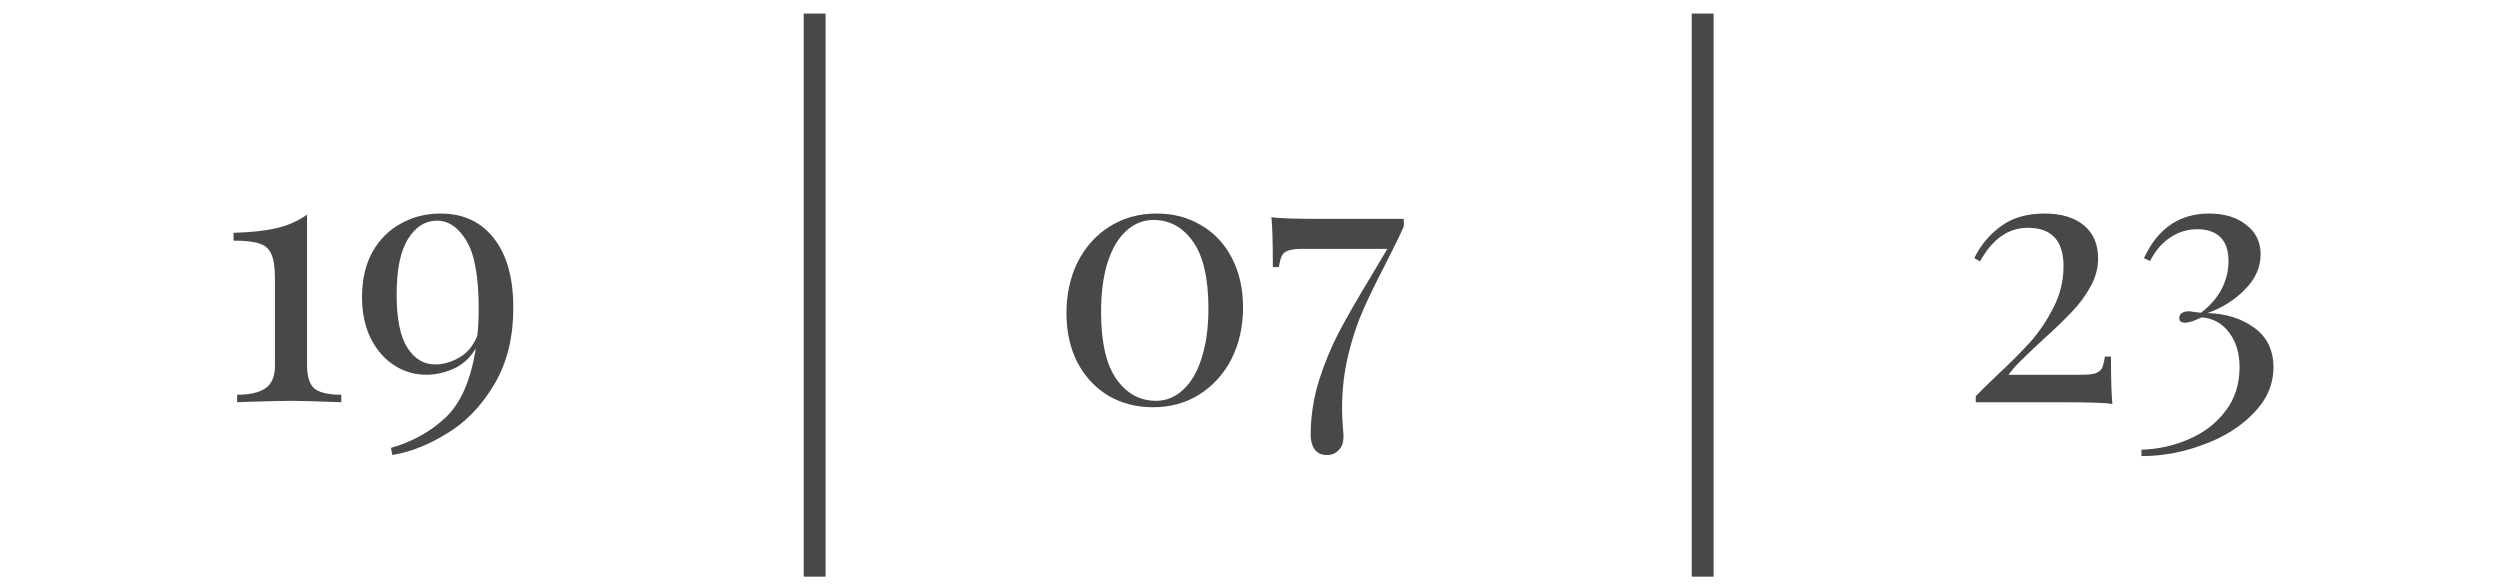
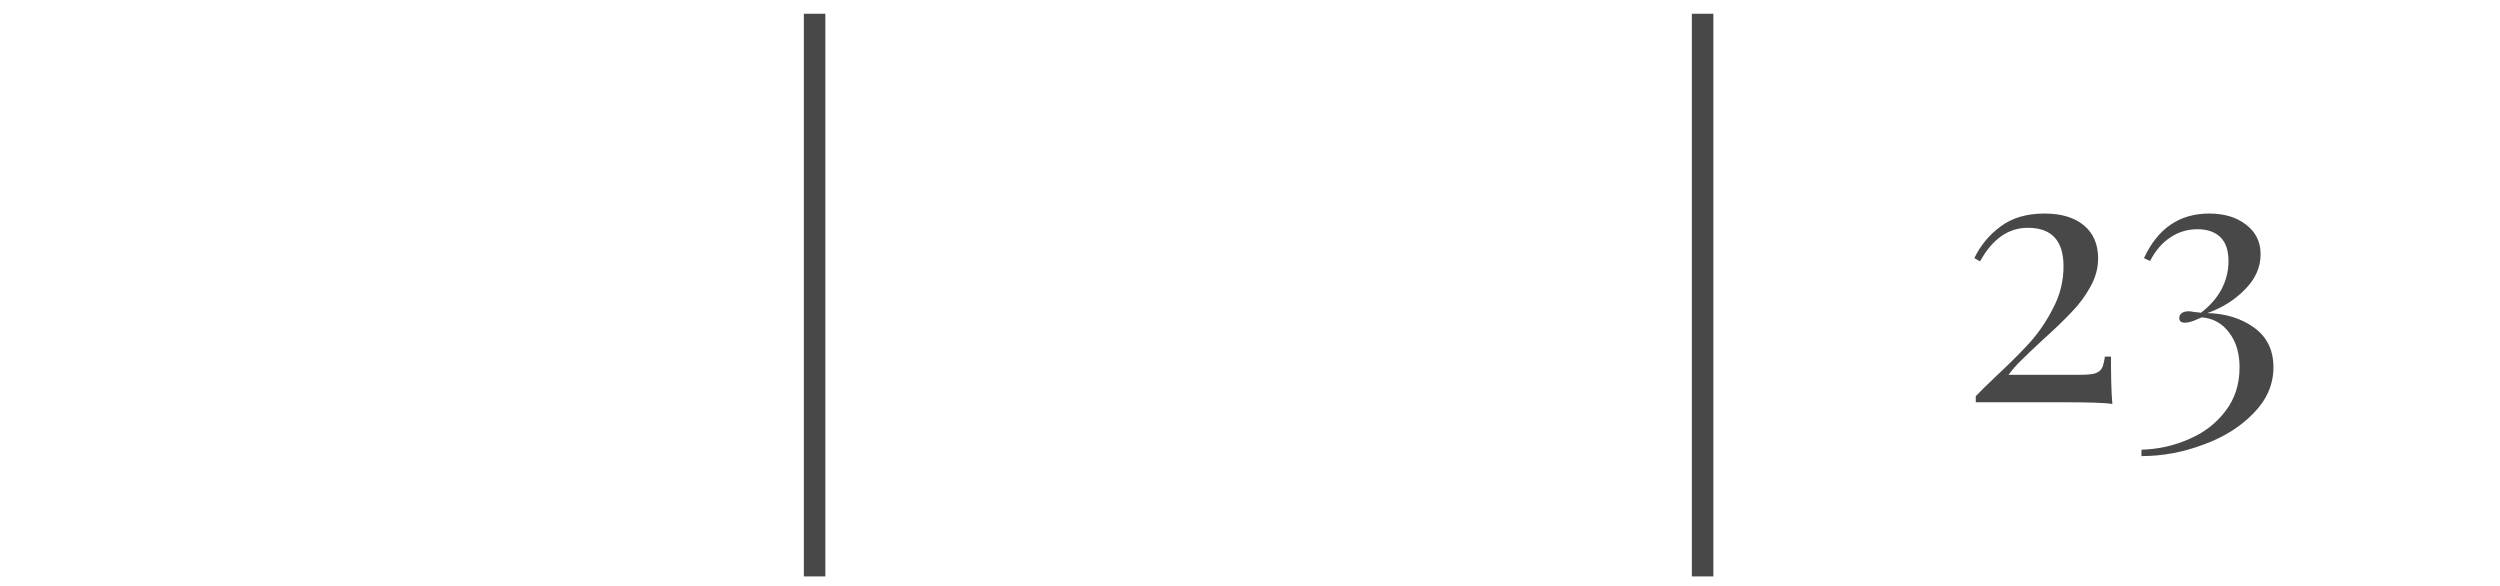
<svg xmlns="http://www.w3.org/2000/svg" width="162" height="38" viewBox="0 0 162 38" fill="none">
  <line x1="52.786" y1="0.891" x2="52.786" y2="37.352" stroke="#484848" stroke-width="1.394" />
-   <line x1="110.329" y1="0.891" x2="110.329" y2="37.352" stroke="#484848" stroke-width="1.394" />
-   <path d="M19.897 23.684C19.897 24.409 20.059 24.91 20.383 25.187C20.721 25.449 21.299 25.58 22.116 25.58V26.065C20.452 26.004 19.389 25.973 18.926 25.973C18.495 25.973 17.493 25.996 15.921 26.042L15.366 26.065V25.58C16.183 25.58 16.792 25.441 17.193 25.164C17.609 24.887 17.817 24.393 17.817 23.684V18.091C17.817 17.351 17.74 16.811 17.585 16.473C17.431 16.118 17.169 15.887 16.8 15.779C16.445 15.656 15.89 15.594 15.135 15.594V15.086C16.26 15.055 17.185 14.955 17.909 14.785C18.649 14.616 19.311 14.323 19.897 13.907V23.684ZM28.545 13.837C30.024 13.837 31.18 14.377 32.012 15.455C32.844 16.519 33.261 18.014 33.261 19.94C33.261 21.897 32.844 23.561 32.012 24.933C31.195 26.304 30.186 27.352 28.984 28.076C27.797 28.816 26.611 29.286 25.424 29.486L25.332 29.024C26.734 28.623 27.921 27.961 28.892 27.036C29.863 26.112 30.51 24.625 30.833 22.575C30.479 23.176 30.001 23.615 29.4 23.893C28.799 24.155 28.206 24.285 27.62 24.285C26.881 24.285 26.195 24.085 25.563 23.684C24.931 23.284 24.423 22.706 24.037 21.951C23.652 21.18 23.459 20.279 23.459 19.246C23.459 18.121 23.683 17.151 24.13 16.334C24.592 15.517 25.209 14.901 25.979 14.485C26.75 14.053 27.605 13.837 28.545 13.837ZM28.198 23.615C28.722 23.615 29.238 23.469 29.747 23.176C30.271 22.883 30.664 22.413 30.926 21.766C30.988 21.273 31.018 20.68 31.018 19.986C31.018 17.936 30.756 16.48 30.232 15.617C29.708 14.739 29.069 14.3 28.314 14.3C27.559 14.3 26.935 14.693 26.441 15.479C25.948 16.265 25.702 17.466 25.702 19.085C25.702 20.656 25.933 21.805 26.395 22.529C26.858 23.253 27.459 23.615 28.198 23.615Z" fill="#484848" />
-   <path d="M74.955 13.837C76.034 13.837 76.997 14.092 77.844 14.6C78.692 15.093 79.354 15.802 79.832 16.727C80.31 17.651 80.549 18.715 80.549 19.917C80.549 21.149 80.302 22.259 79.809 23.245C79.316 24.216 78.622 24.987 77.729 25.557C76.85 26.112 75.841 26.389 74.701 26.389C73.637 26.389 72.682 26.142 71.834 25.649C70.987 25.141 70.316 24.424 69.823 23.5C69.345 22.575 69.107 21.504 69.107 20.287C69.107 19.069 69.345 17.975 69.823 17.004C70.316 16.018 71.002 15.247 71.88 14.693C72.774 14.123 73.799 13.837 74.955 13.837ZM74.747 14.253C74.084 14.253 73.491 14.492 72.967 14.97C72.458 15.432 72.058 16.118 71.765 17.027C71.487 17.921 71.349 18.984 71.349 20.217C71.349 22.174 71.68 23.623 72.343 24.563C73.005 25.503 73.861 25.973 74.909 25.973C75.571 25.973 76.157 25.734 76.665 25.256C77.189 24.779 77.59 24.093 77.867 23.199C78.16 22.29 78.306 21.219 78.306 19.986C78.306 18.044 77.975 16.604 77.312 15.664C76.65 14.723 75.795 14.253 74.747 14.253ZM90.965 14.669C90.734 15.209 90.333 16.033 89.763 17.143C89.162 18.299 88.676 19.3 88.306 20.148C87.937 20.98 87.621 21.943 87.359 23.037C87.097 24.116 86.966 25.264 86.966 26.482C86.966 26.79 86.981 27.16 87.012 27.591C87.043 27.93 87.058 28.169 87.058 28.308C87.058 28.662 86.958 28.947 86.758 29.163C86.557 29.379 86.295 29.486 85.972 29.486C85.633 29.486 85.371 29.363 85.186 29.117C85.016 28.87 84.932 28.562 84.932 28.192C84.932 27.006 85.109 25.834 85.463 24.678C85.833 23.523 86.272 22.459 86.781 21.489C87.305 20.502 87.983 19.323 88.815 17.952L89.901 16.126H84.423C84.007 16.126 83.691 16.164 83.475 16.241C83.275 16.303 83.136 16.419 83.059 16.588C82.982 16.742 82.921 16.981 82.874 17.305H82.481C82.481 15.779 82.451 14.7 82.389 14.069C82.743 14.146 83.891 14.184 85.833 14.184H90.965V14.669Z" fill="#484848" />
  <path d="M132.491 13.837C133.569 13.837 134.417 14.092 135.033 14.6C135.65 15.109 135.958 15.825 135.958 16.75C135.958 17.382 135.788 17.998 135.449 18.599C135.126 19.185 134.725 19.724 134.247 20.217C133.785 20.71 133.169 21.304 132.398 21.997C131.766 22.583 131.296 23.03 130.988 23.338C130.68 23.631 130.402 23.947 130.156 24.285H134.848C135.264 24.285 135.573 24.255 135.773 24.193C135.989 24.116 136.135 24 136.212 23.846C136.289 23.677 136.351 23.43 136.397 23.107H136.79C136.79 24.524 136.821 25.549 136.882 26.181C136.543 26.104 135.395 26.065 133.438 26.065H128.029V25.672C128.291 25.395 128.738 24.956 129.37 24.355C130.248 23.538 130.98 22.806 131.566 22.159C132.152 21.496 132.652 20.749 133.068 19.917C133.5 19.085 133.716 18.198 133.716 17.258C133.716 15.594 132.945 14.762 131.404 14.762C130.14 14.762 129.108 15.486 128.307 16.935L127.937 16.727C128.337 15.895 128.908 15.209 129.647 14.669C130.387 14.115 131.335 13.837 132.491 13.837ZM143.159 13.837C144.13 13.837 144.923 14.076 145.54 14.554C146.171 15.032 146.487 15.671 146.487 16.473C146.487 17.32 146.148 18.083 145.47 18.761C144.808 19.439 143.999 19.948 143.043 20.287C144.23 20.317 145.239 20.633 146.071 21.234C146.903 21.835 147.319 22.691 147.319 23.8C147.319 24.91 146.888 25.904 146.025 26.782C145.177 27.66 144.091 28.338 142.766 28.816C141.456 29.309 140.123 29.556 138.767 29.556V29.14C139.861 29.109 140.893 28.878 141.864 28.446C142.835 28.03 143.621 27.422 144.222 26.62C144.823 25.834 145.123 24.894 145.123 23.8C145.123 22.891 144.9 22.143 144.453 21.558C144.006 20.957 143.413 20.626 142.673 20.564C142.612 20.595 142.45 20.664 142.188 20.772C141.941 20.864 141.741 20.911 141.587 20.911C141.34 20.911 141.217 20.811 141.217 20.61C141.217 20.471 141.271 20.364 141.379 20.287C141.502 20.209 141.648 20.171 141.818 20.171C141.91 20.171 142.034 20.186 142.188 20.217C142.357 20.233 142.504 20.248 142.627 20.264C143.228 19.801 143.675 19.285 143.968 18.715C144.261 18.145 144.407 17.551 144.407 16.935C144.407 16.226 144.23 15.702 143.875 15.363C143.521 15.024 143.028 14.854 142.396 14.854C141.749 14.854 141.163 15.032 140.639 15.386C140.115 15.725 139.676 16.234 139.322 16.912L138.929 16.727C139.822 14.8 141.232 13.837 143.159 13.837Z" fill="#484848" />
-   <line x1="52.786" y1="0.891" x2="52.786" y2="37.352" stroke="#484848" stroke-width="1.394" />
  <line x1="110.329" y1="0.891" x2="110.329" y2="37.352" stroke="#484848" stroke-width="1.394" />
</svg>